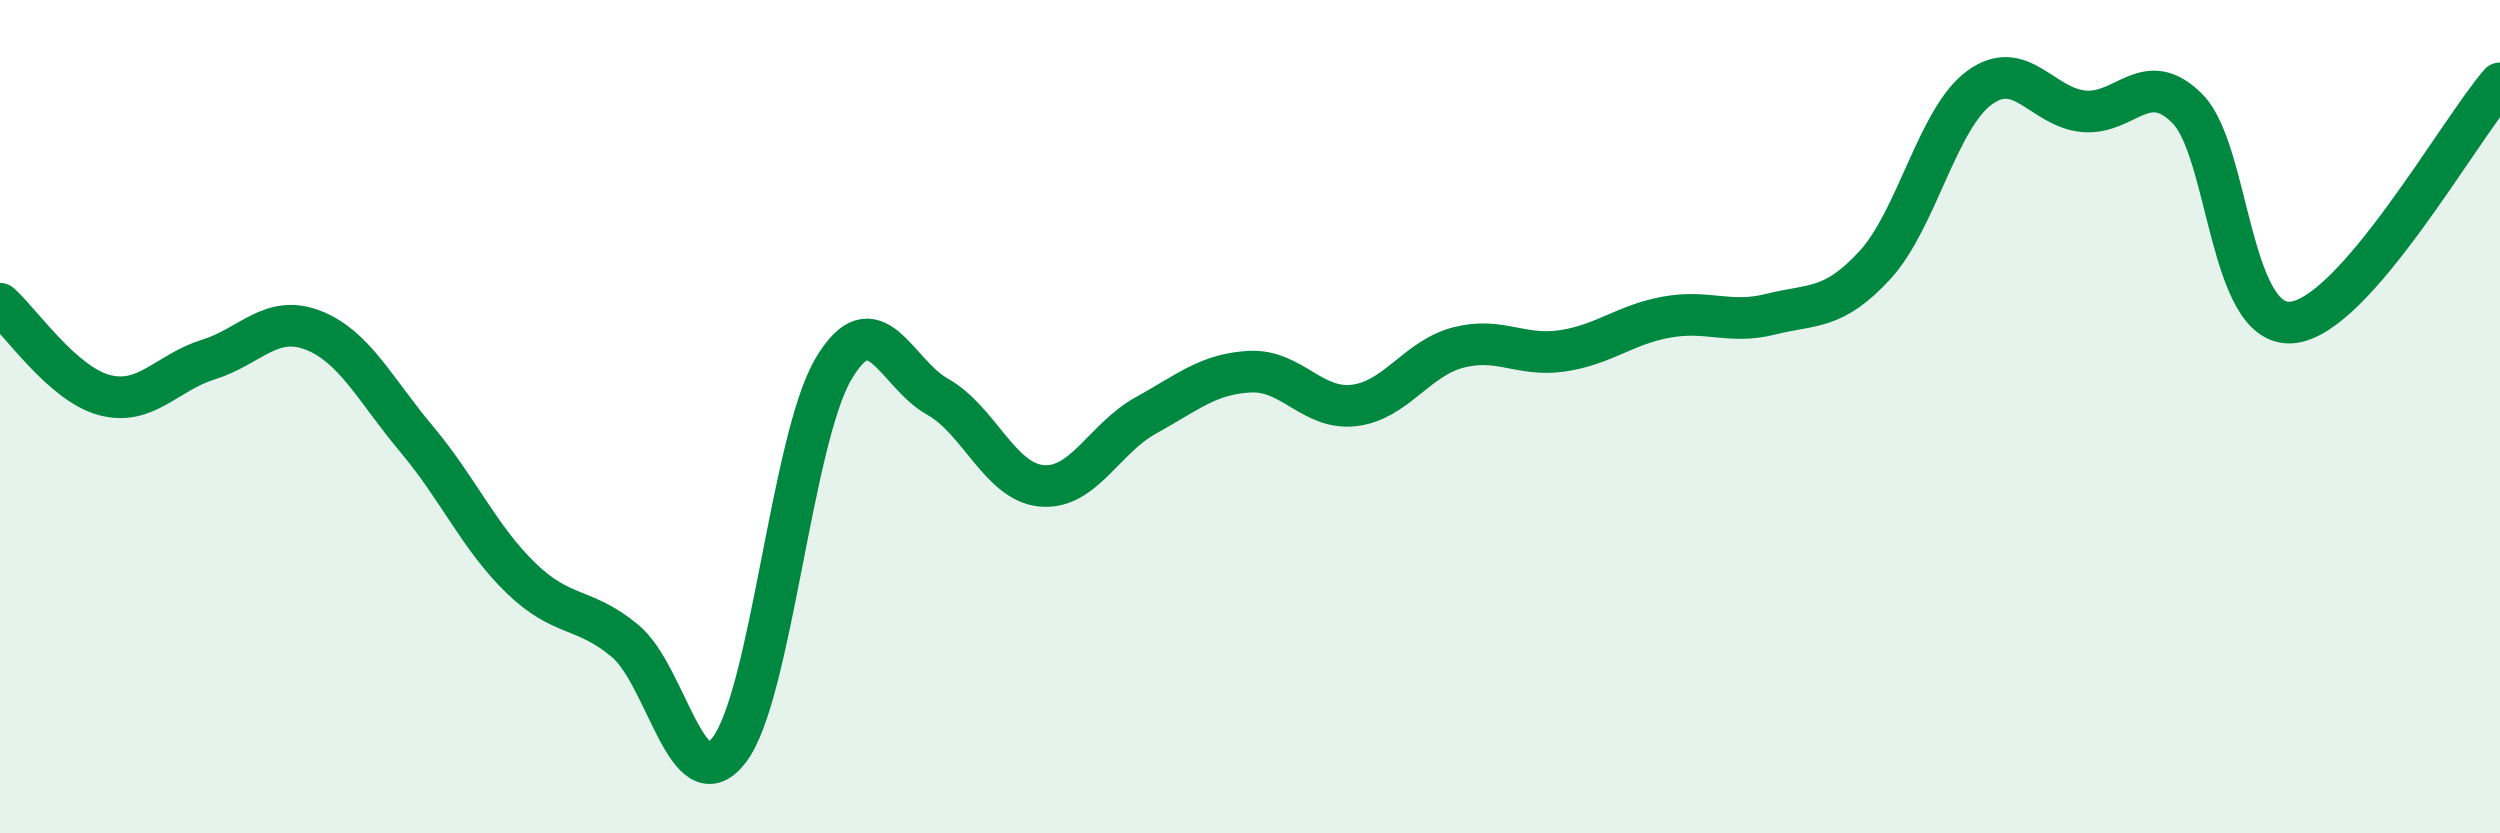
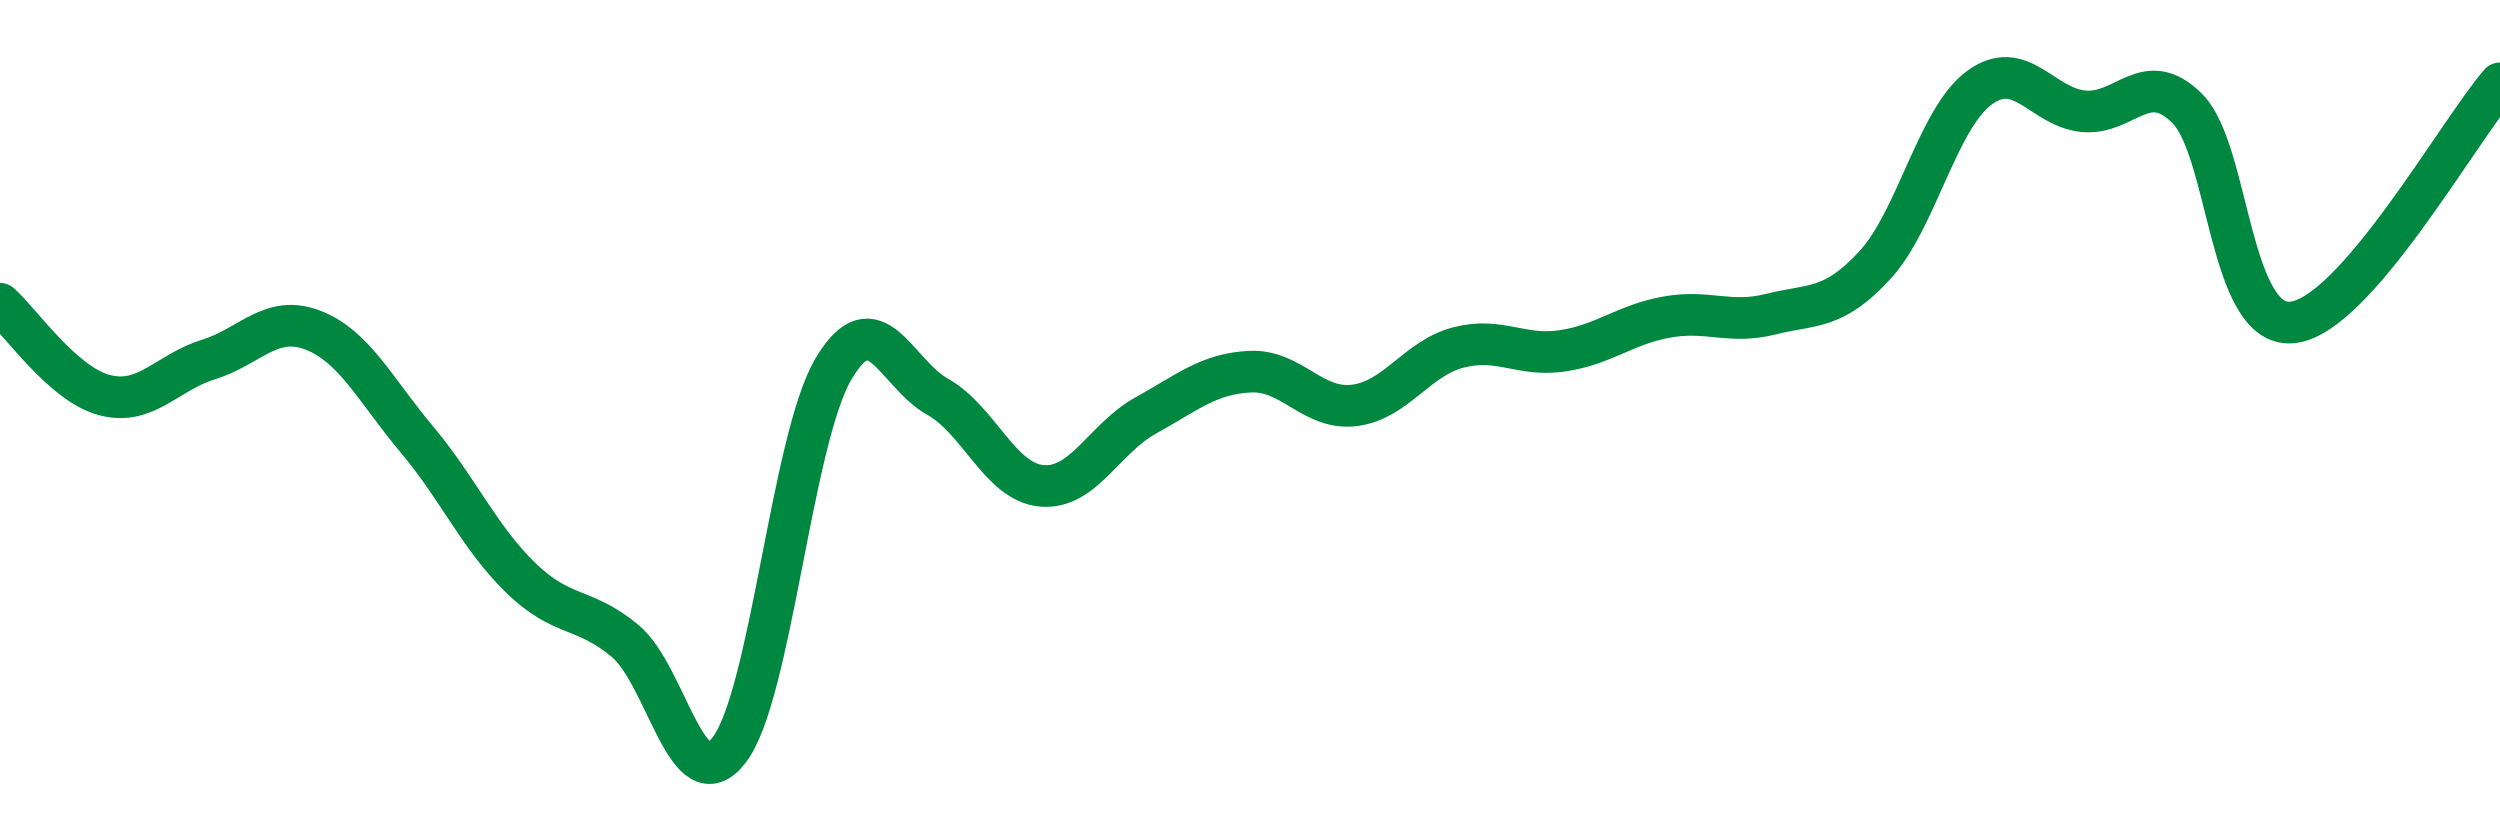
<svg xmlns="http://www.w3.org/2000/svg" width="60" height="20" viewBox="0 0 60 20">
-   <path d="M 0,7.29 C 0.5,7.73 1.5,9.21 2.5,9.48 C 3.5,9.75 4,8.94 5,8.63 C 6,8.32 6.5,7.54 7.5,7.92 C 8.5,8.3 9,9.35 10,10.54 C 11,11.73 11.5,12.9 12.5,13.87 C 13.5,14.84 14,14.55 15,15.38 C 16,16.21 16.5,19.3 17.5,18 C 18.5,16.7 19,10.56 20,8.86 C 21,7.16 21.5,8.96 22.5,9.52 C 23.5,10.08 24,11.57 25,11.66 C 26,11.75 26.5,10.52 27.5,9.97 C 28.5,9.42 29,8.97 30,8.92 C 31,8.87 31.5,9.85 32.5,9.73 C 33.5,9.61 34,8.6 35,8.34 C 36,8.08 36.5,8.57 37.5,8.42 C 38.5,8.27 39,7.79 40,7.61 C 41,7.43 41.5,7.79 42.5,7.54 C 43.5,7.29 44,7.45 45,6.36 C 46,5.27 46.5,2.85 47.5,2.11 C 48.5,1.37 49,2.57 50,2.67 C 51,2.77 51.5,1.6 52.5,2.61 C 53.5,3.62 53.5,7.86 55,7.74 C 56.5,7.62 59,3.15 60,2L60 20L0 20Z" fill="#008740" opacity="0.1" stroke-linecap="round" stroke-linejoin="round" />
  <path d="M 0,7.29 C 0.5,7.73 1.5,9.21 2.5,9.48 C 3.5,9.75 4,8.94 5,8.63 C 6,8.32 6.5,7.54 7.5,7.92 C 8.5,8.3 9,9.35 10,10.54 C 11,11.73 11.5,12.9 12.5,13.87 C 13.5,14.84 14,14.55 15,15.38 C 16,16.21 16.5,19.3 17.5,18 C 18.5,16.7 19,10.56 20,8.86 C 21,7.16 21.5,8.96 22.5,9.52 C 23.5,10.08 24,11.57 25,11.66 C 26,11.75 26.5,10.52 27.5,9.97 C 28.5,9.42 29,8.97 30,8.92 C 31,8.87 31.5,9.85 32.5,9.73 C 33.5,9.61 34,8.6 35,8.34 C 36,8.08 36.5,8.57 37.5,8.42 C 38.5,8.27 39,7.79 40,7.61 C 41,7.43 41.5,7.79 42.5,7.54 C 43.5,7.29 44,7.45 45,6.36 C 46,5.27 46.5,2.85 47.5,2.11 C 48.5,1.37 49,2.57 50,2.67 C 51,2.77 51.5,1.6 52.5,2.61 C 53.5,3.62 53.5,7.86 55,7.74 C 56.5,7.62 59,3.15 60,2" stroke="#008740" stroke-width="1" fill="none" stroke-linecap="round" stroke-linejoin="round" />
</svg>